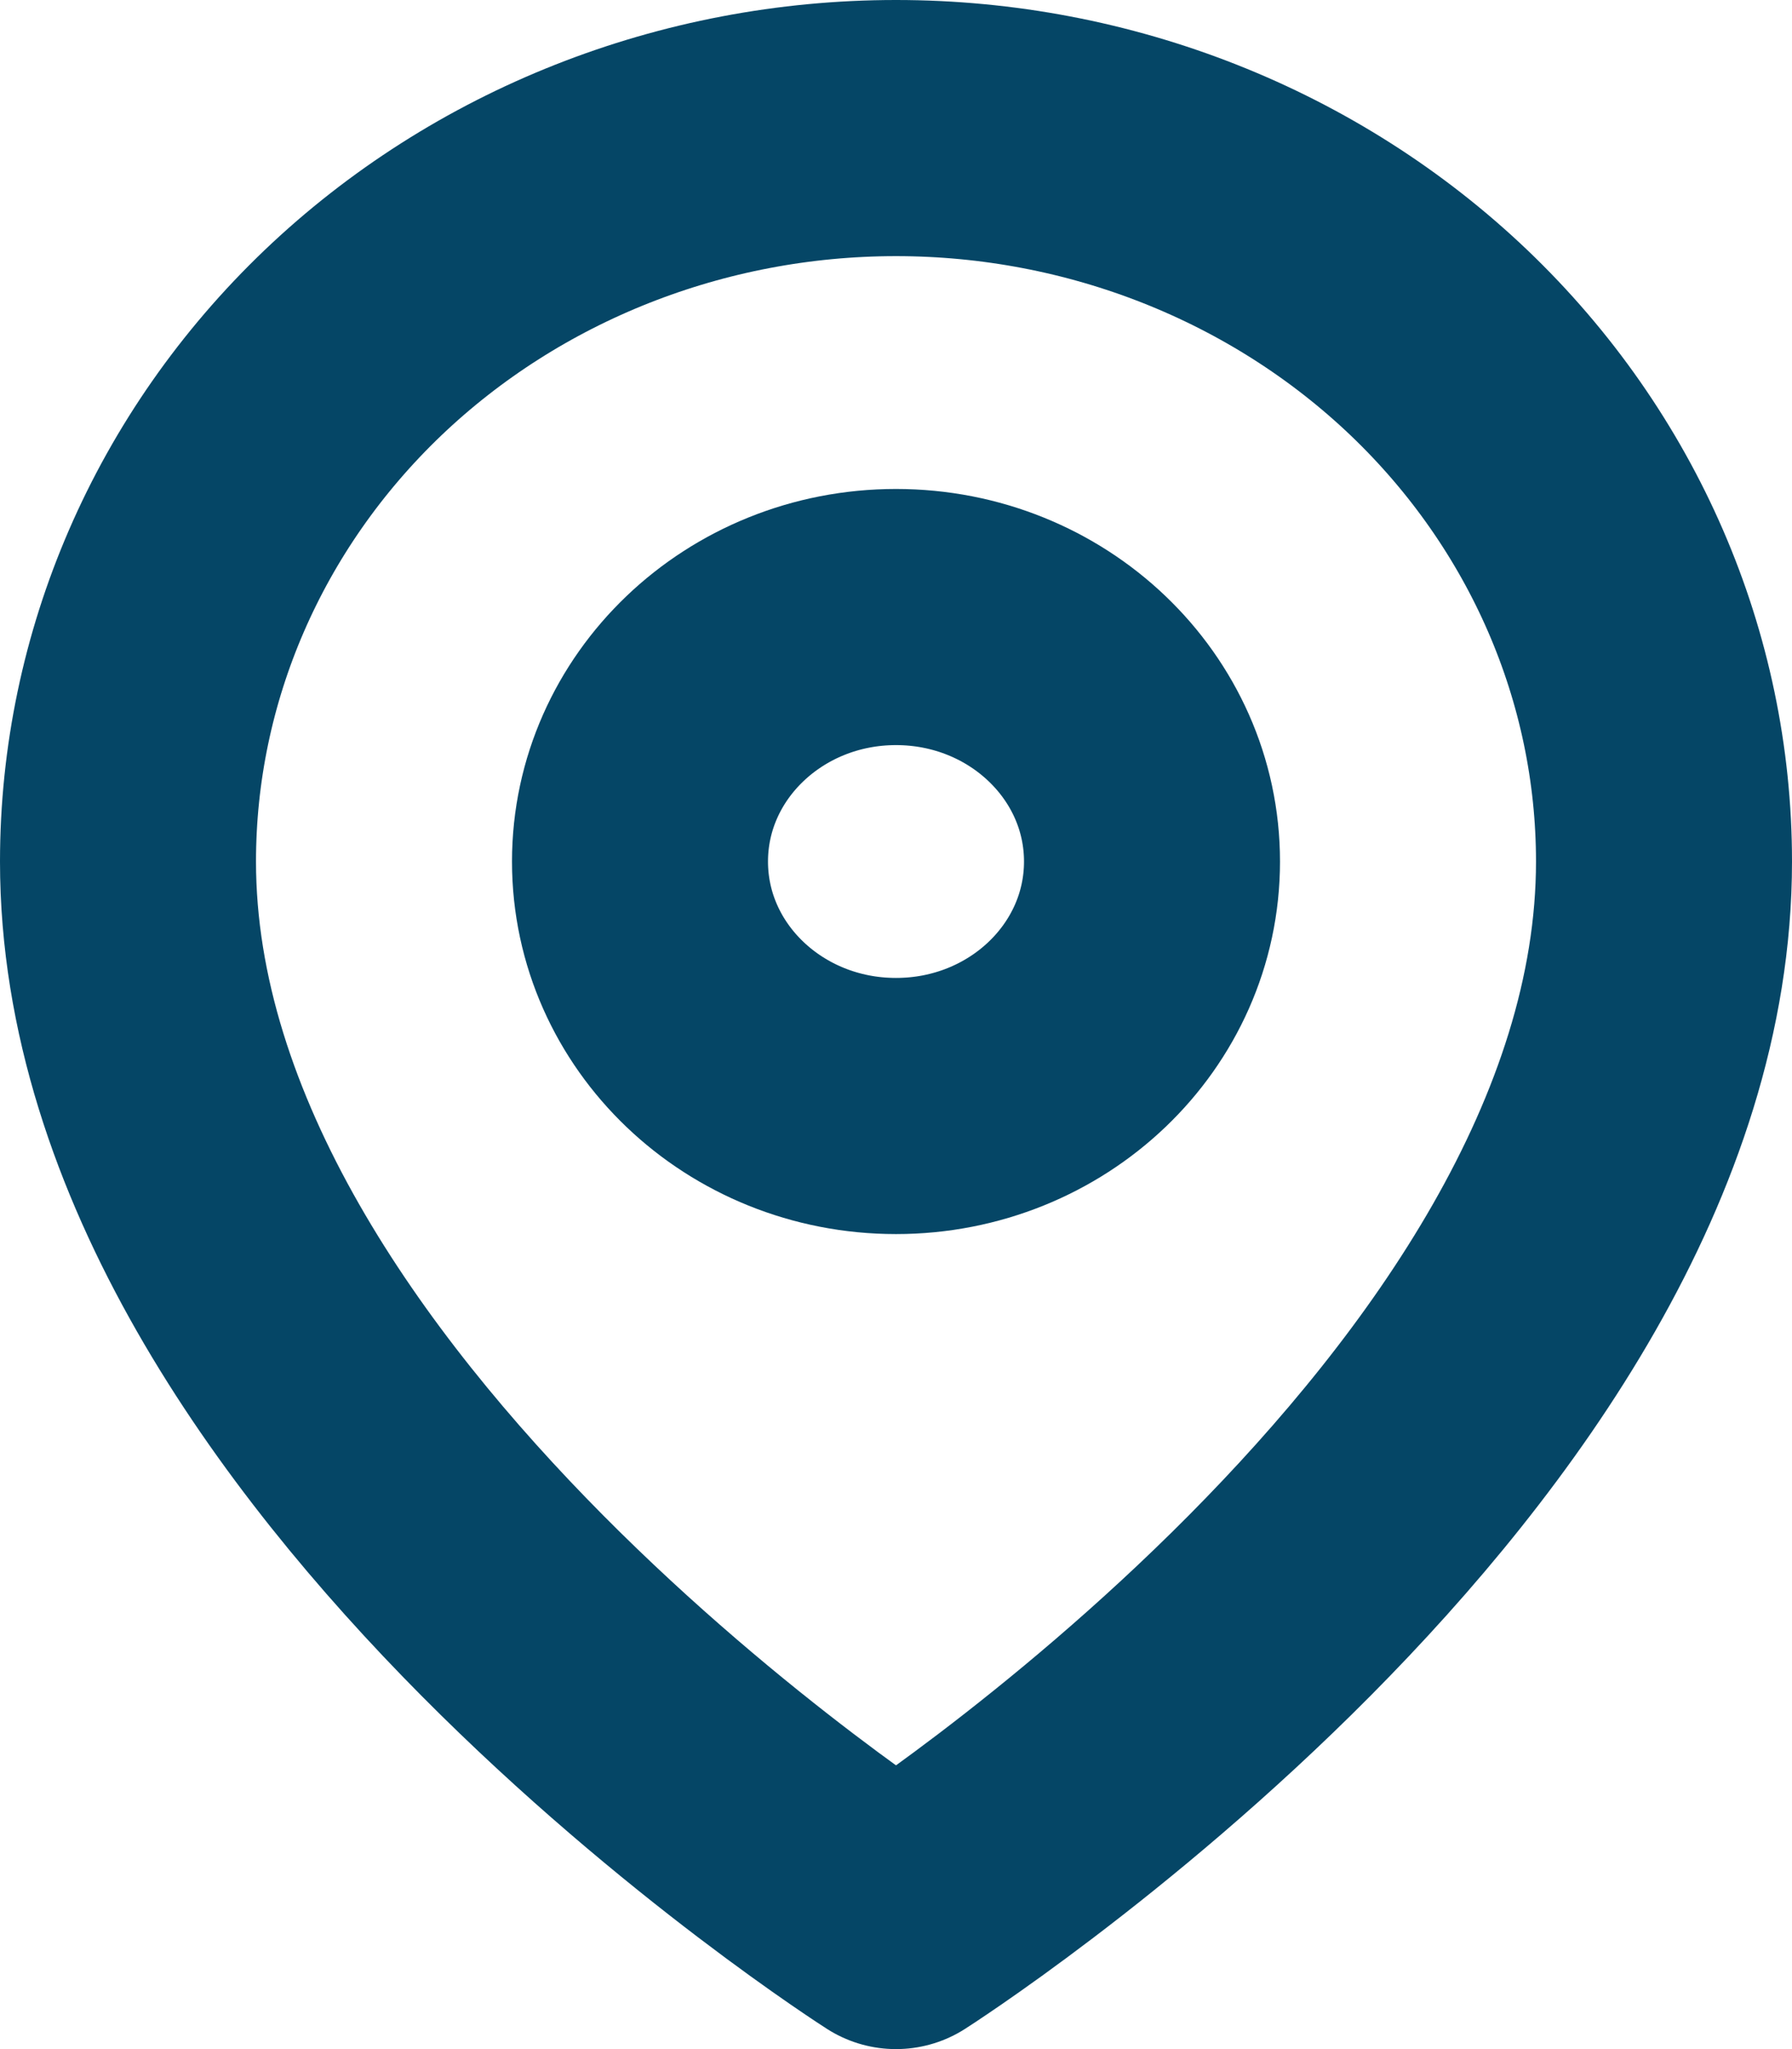
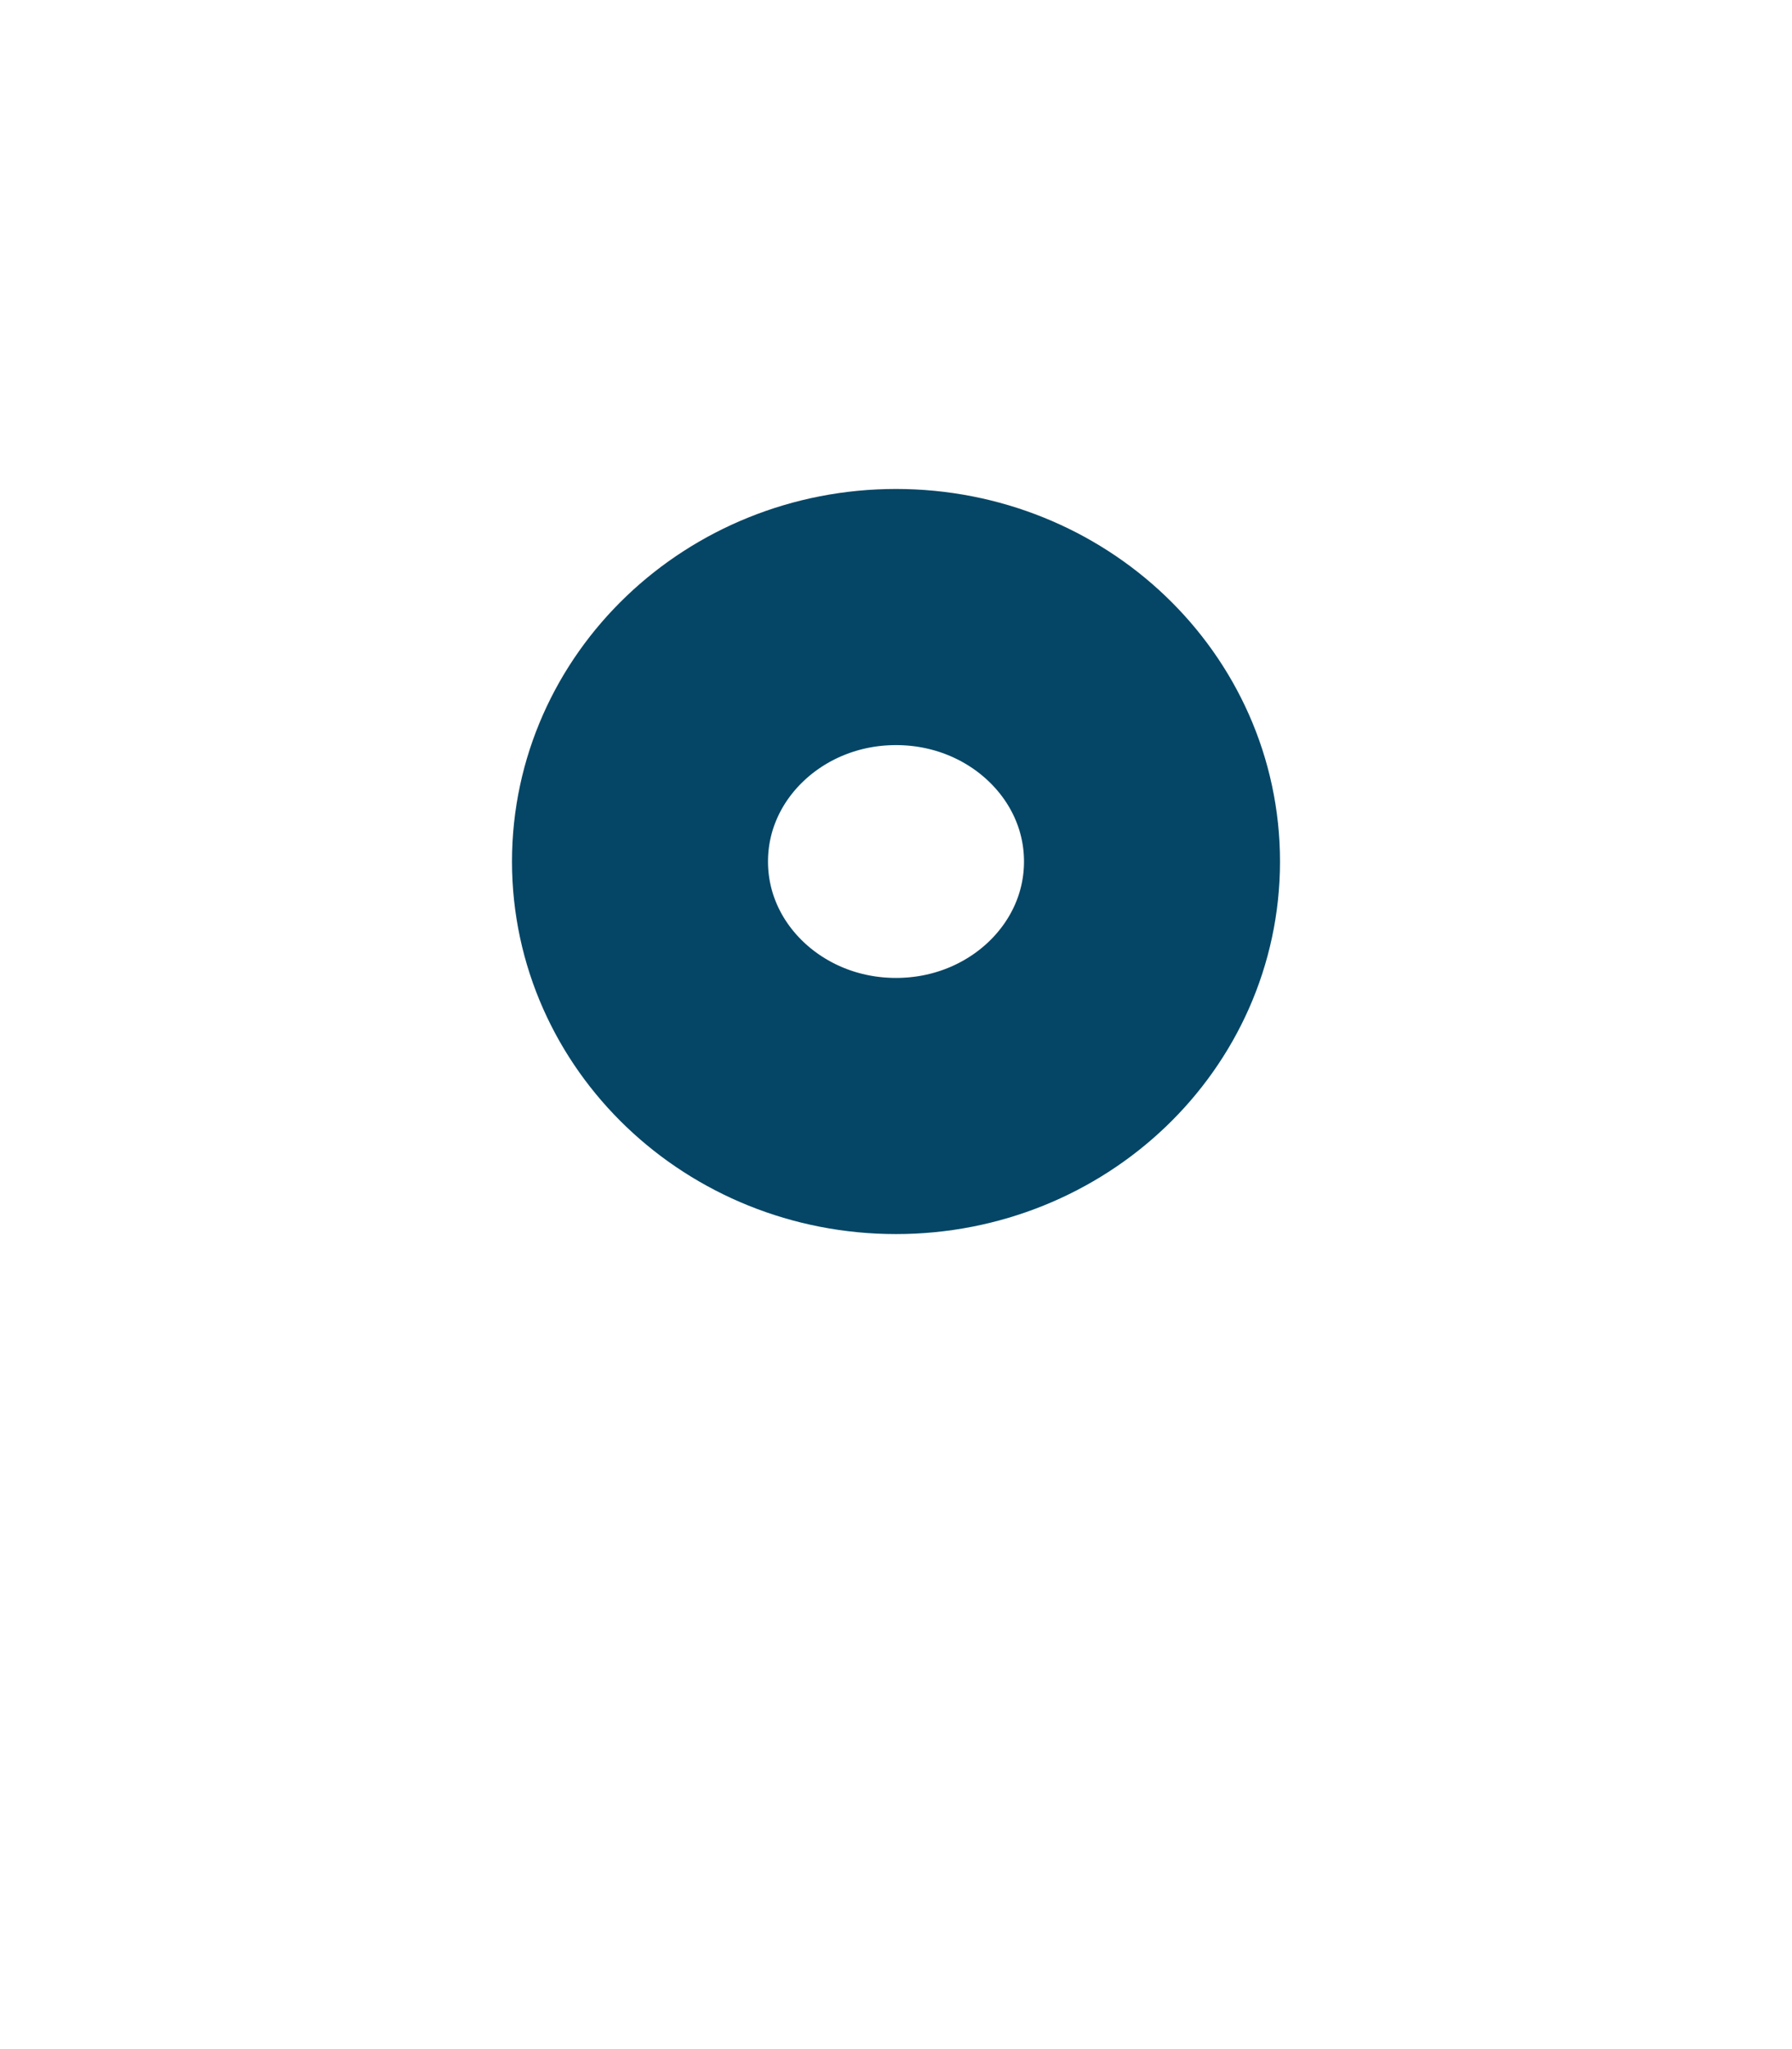
<svg xmlns="http://www.w3.org/2000/svg" width="14" height="16" viewBox="0 0 14 16" fill="none">
-   <path d="M13 6.727C13 11.182 7 15 7 15C7 15 1 11.182 1 6.727C1 5.208 1.632 3.752 2.757 2.677C3.883 1.603 5.409 1 7 1C8.591 1 10.117 1.603 11.243 2.677C12.368 3.752 13 5.208 13 6.727Z" stroke="#054666" stroke-width="2" stroke-linecap="round" stroke-linejoin="round" />
  <path d="M7 8.636C8.105 8.636 9 7.782 9 6.727C9 5.673 8.105 4.818 7 4.818C5.895 4.818 5 5.673 5 6.727C5 7.782 5.895 8.636 7 8.636Z" stroke="#054666" stroke-width="2" stroke-linecap="round" stroke-linejoin="round" />
</svg>